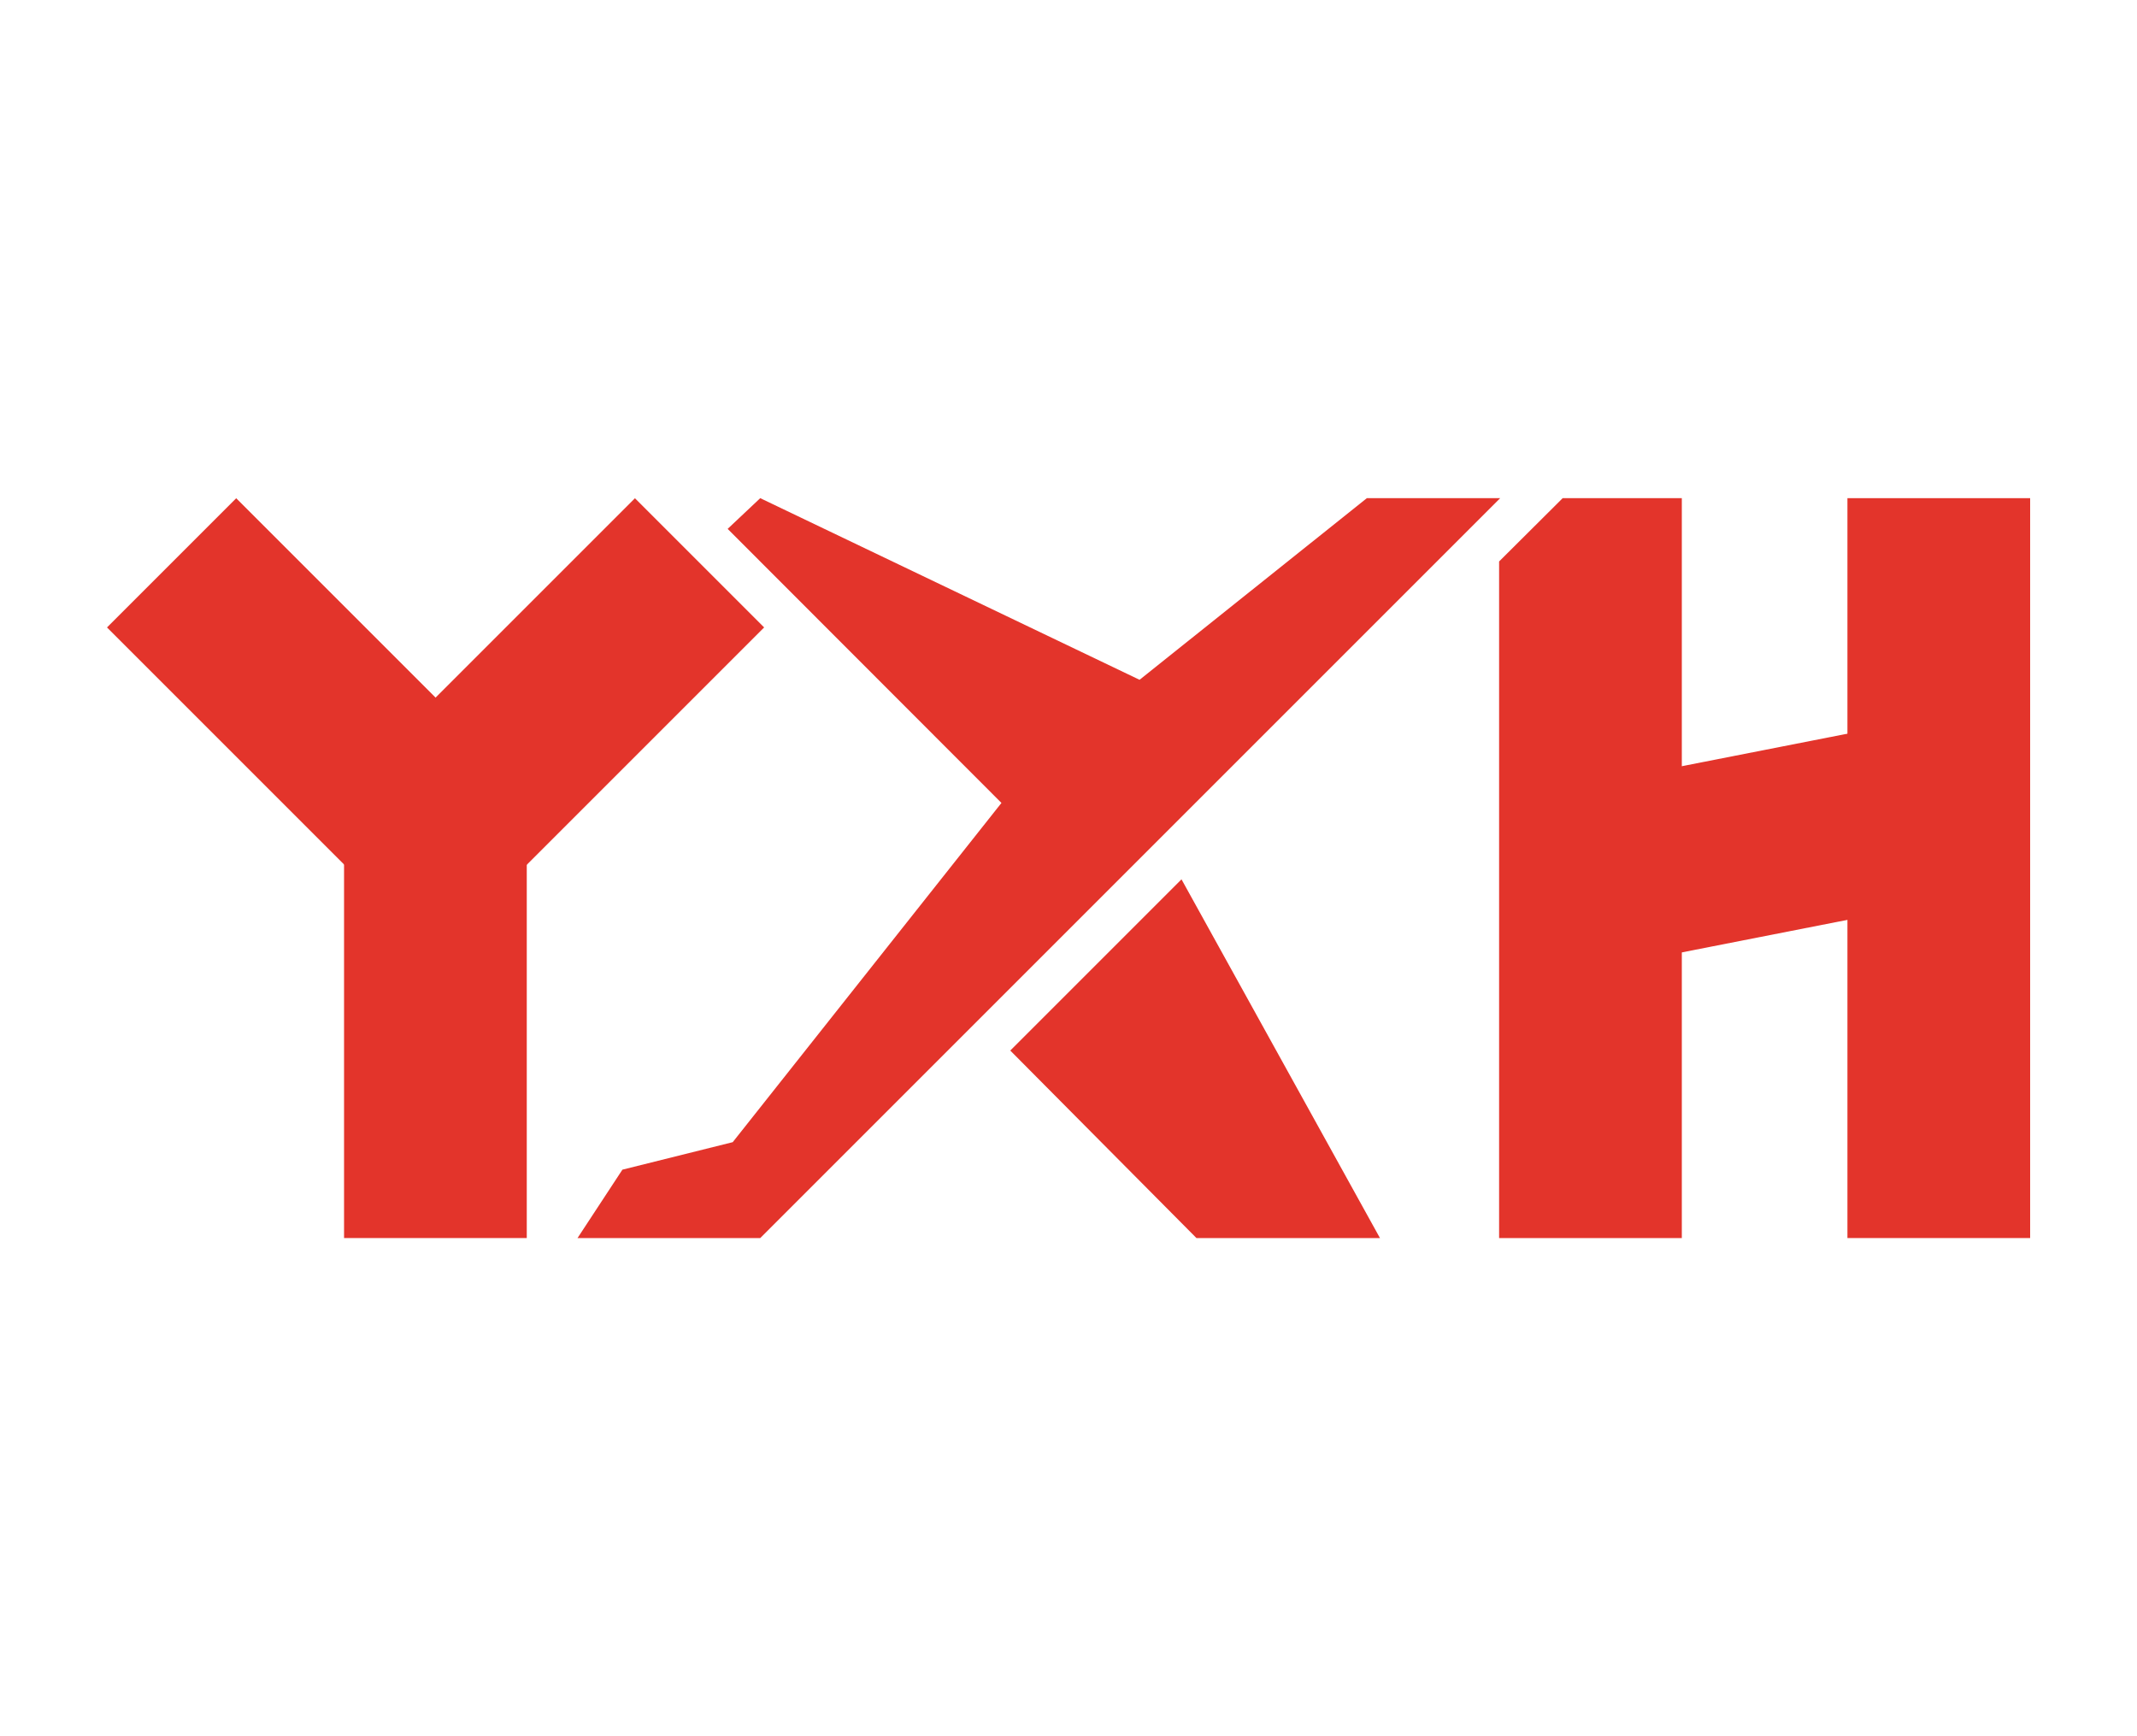
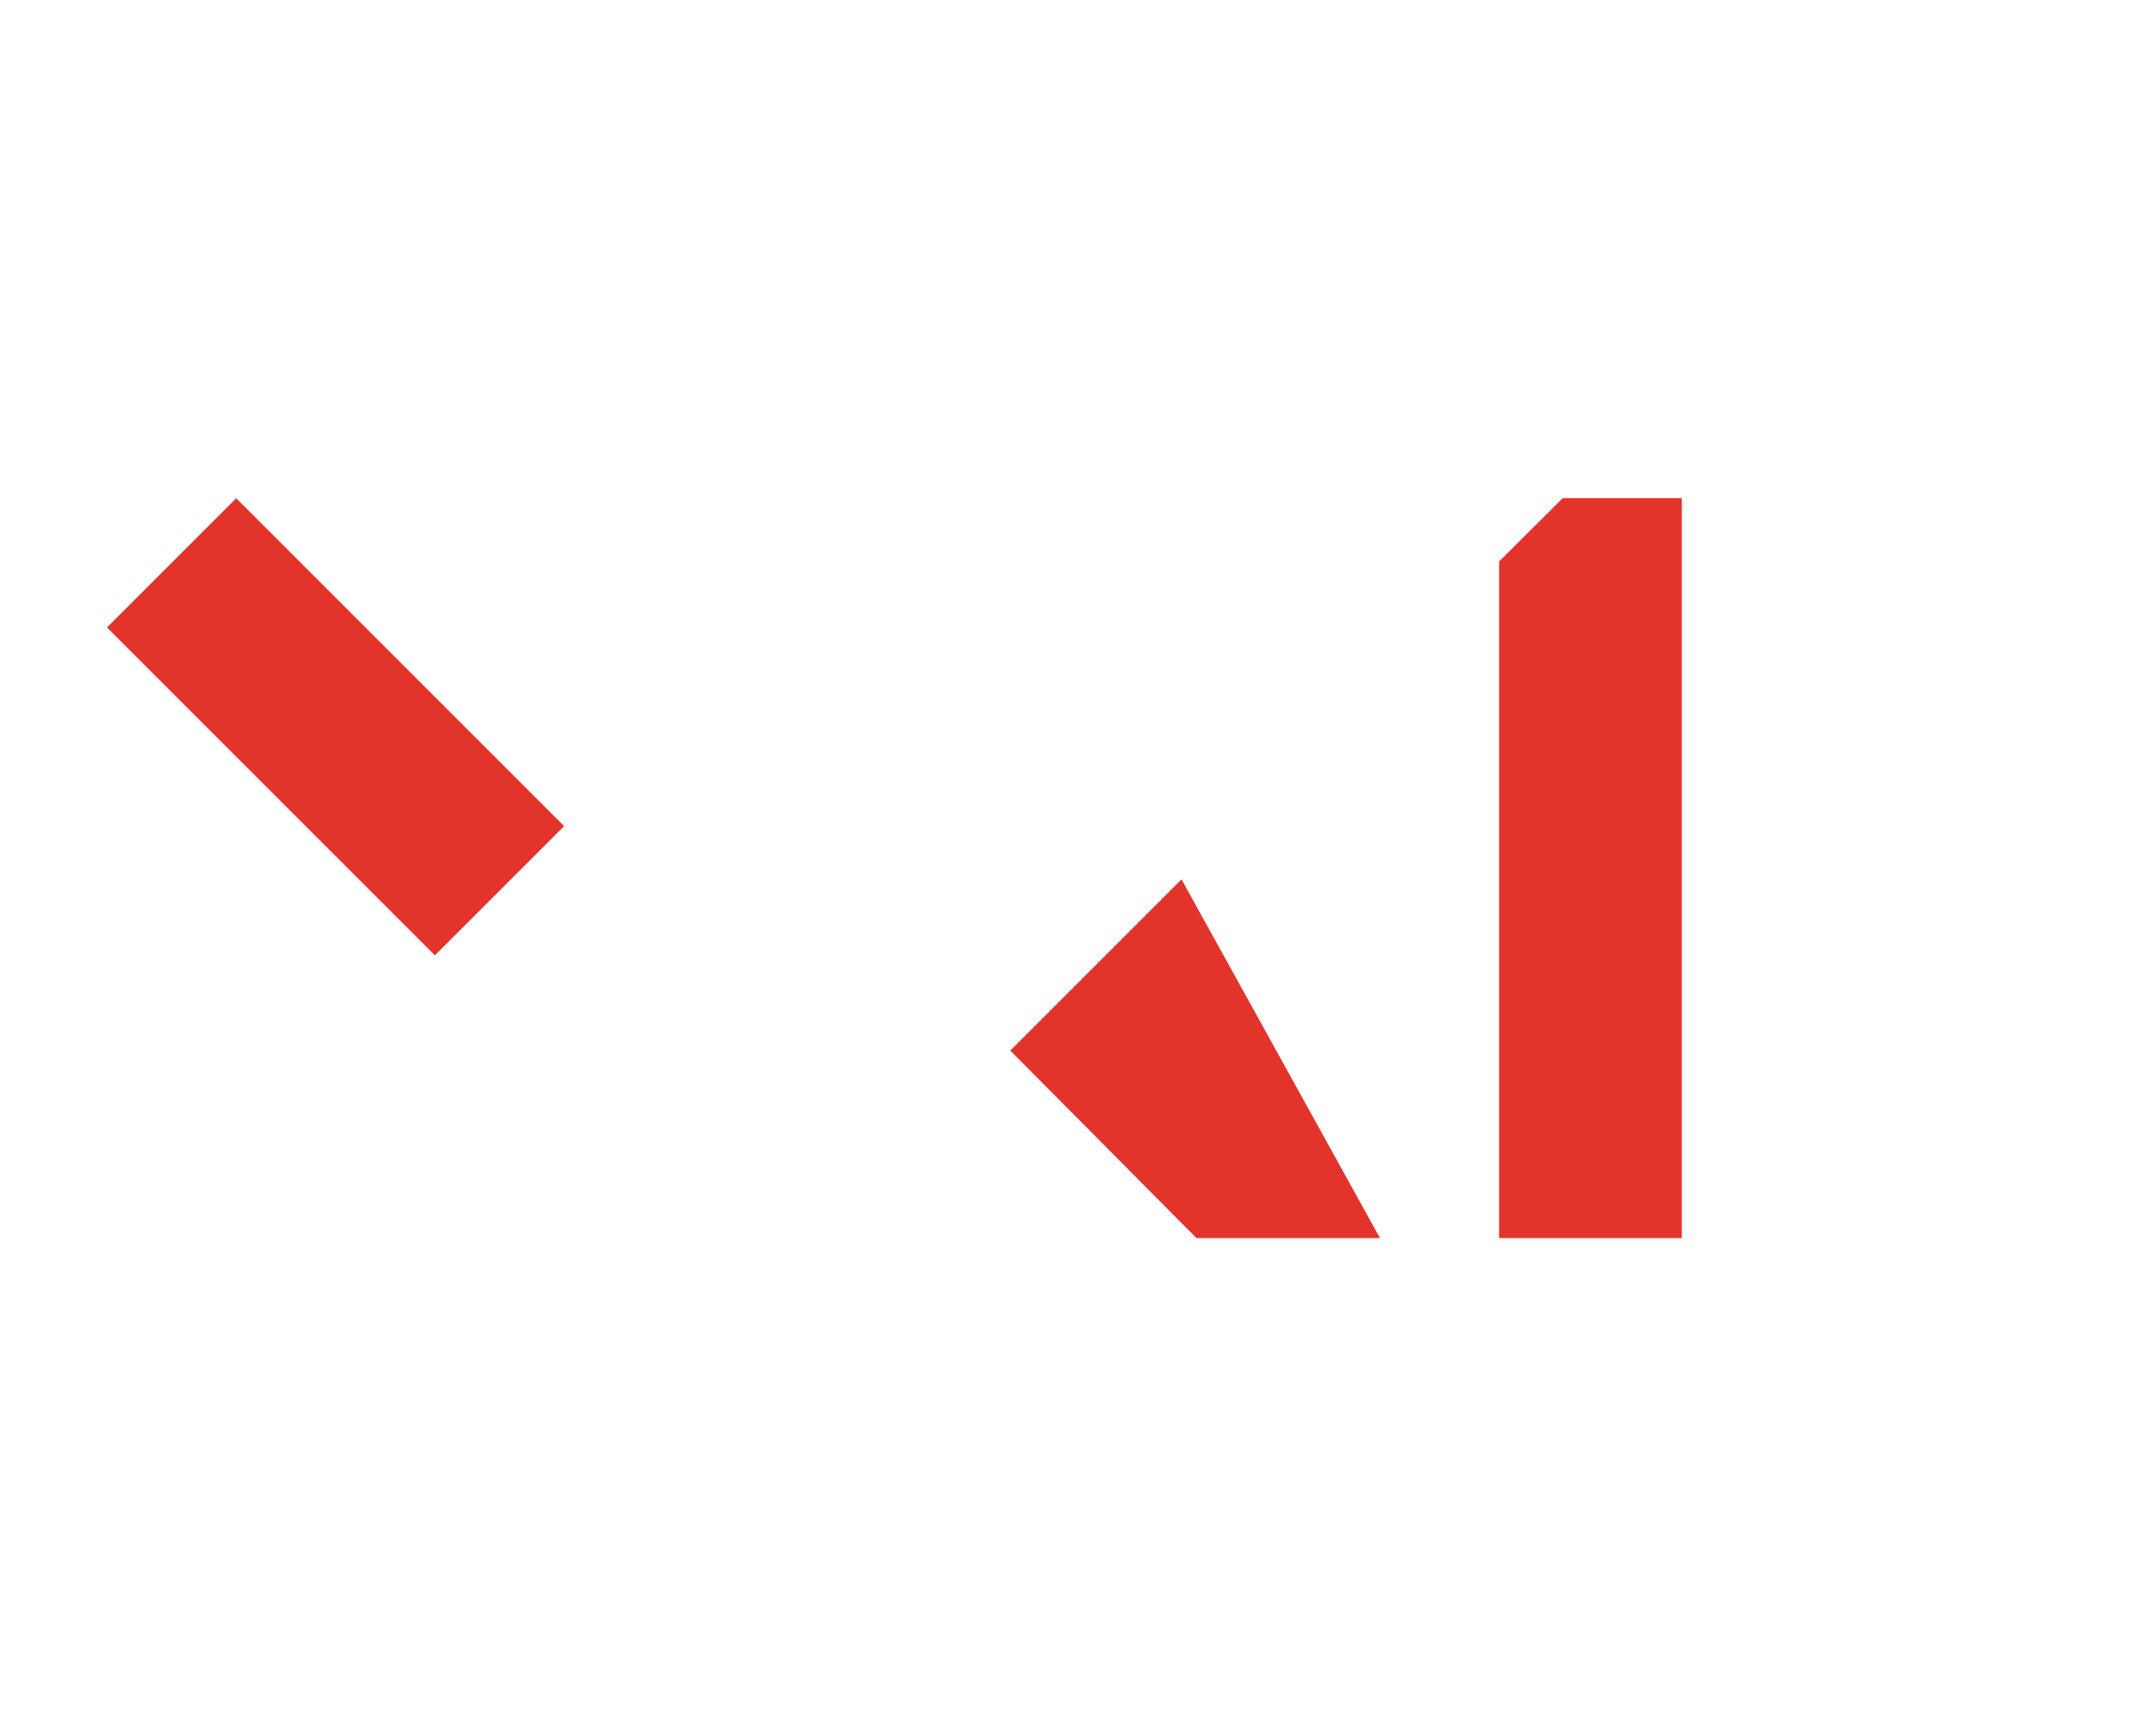
<svg xmlns="http://www.w3.org/2000/svg" id="Layer_1" viewBox="0 0 80 65">
  <defs>
    <style>.cls-1{fill:#e3342b;}</style>
  </defs>
  <g id="H">
-     <rect class="cls-1" x="69.16" y="18.65" width="6.84" height="27.7" />
-     <rect class="cls-1" x="62.4" y="24.52" width="6.84" height="14.19" transform="translate(84.16 -39.07) rotate(78.89)" />
    <polygon class="cls-1" points="58.5 18.65 56.12 21.02 56.12 46.35 62.96 46.35 62.96 18.65 58.5 18.65" />
  </g>
  <g id="X">
-     <polygon class="cls-1" points="51.17 18.65 42.66 25.45 28.46 18.65 27.24 19.8 37.49 30.06 27.43 42.76 23.3 43.79 21.62 46.35 28.46 46.35 56.16 18.65 51.17 18.65" />
    <polygon class="cls-1" points="44.23 32.92 37.82 39.33 44.79 46.35 51.66 46.35 44.23 32.92" />
  </g>
  <g id="Y">
    <rect class="cls-1" x="9.14" y="18.53" width="6.84" height="17.36" transform="translate(-15.56 16.85) rotate(-45)" />
-     <rect class="cls-1" x="16.62" y="18.53" width="6.84" height="17.36" transform="translate(14.98 60.62) rotate(-135)" />
-     <rect class="cls-1" x="12.88" y="32.15" width="6.84" height="14.2" />
  </g>
</svg>